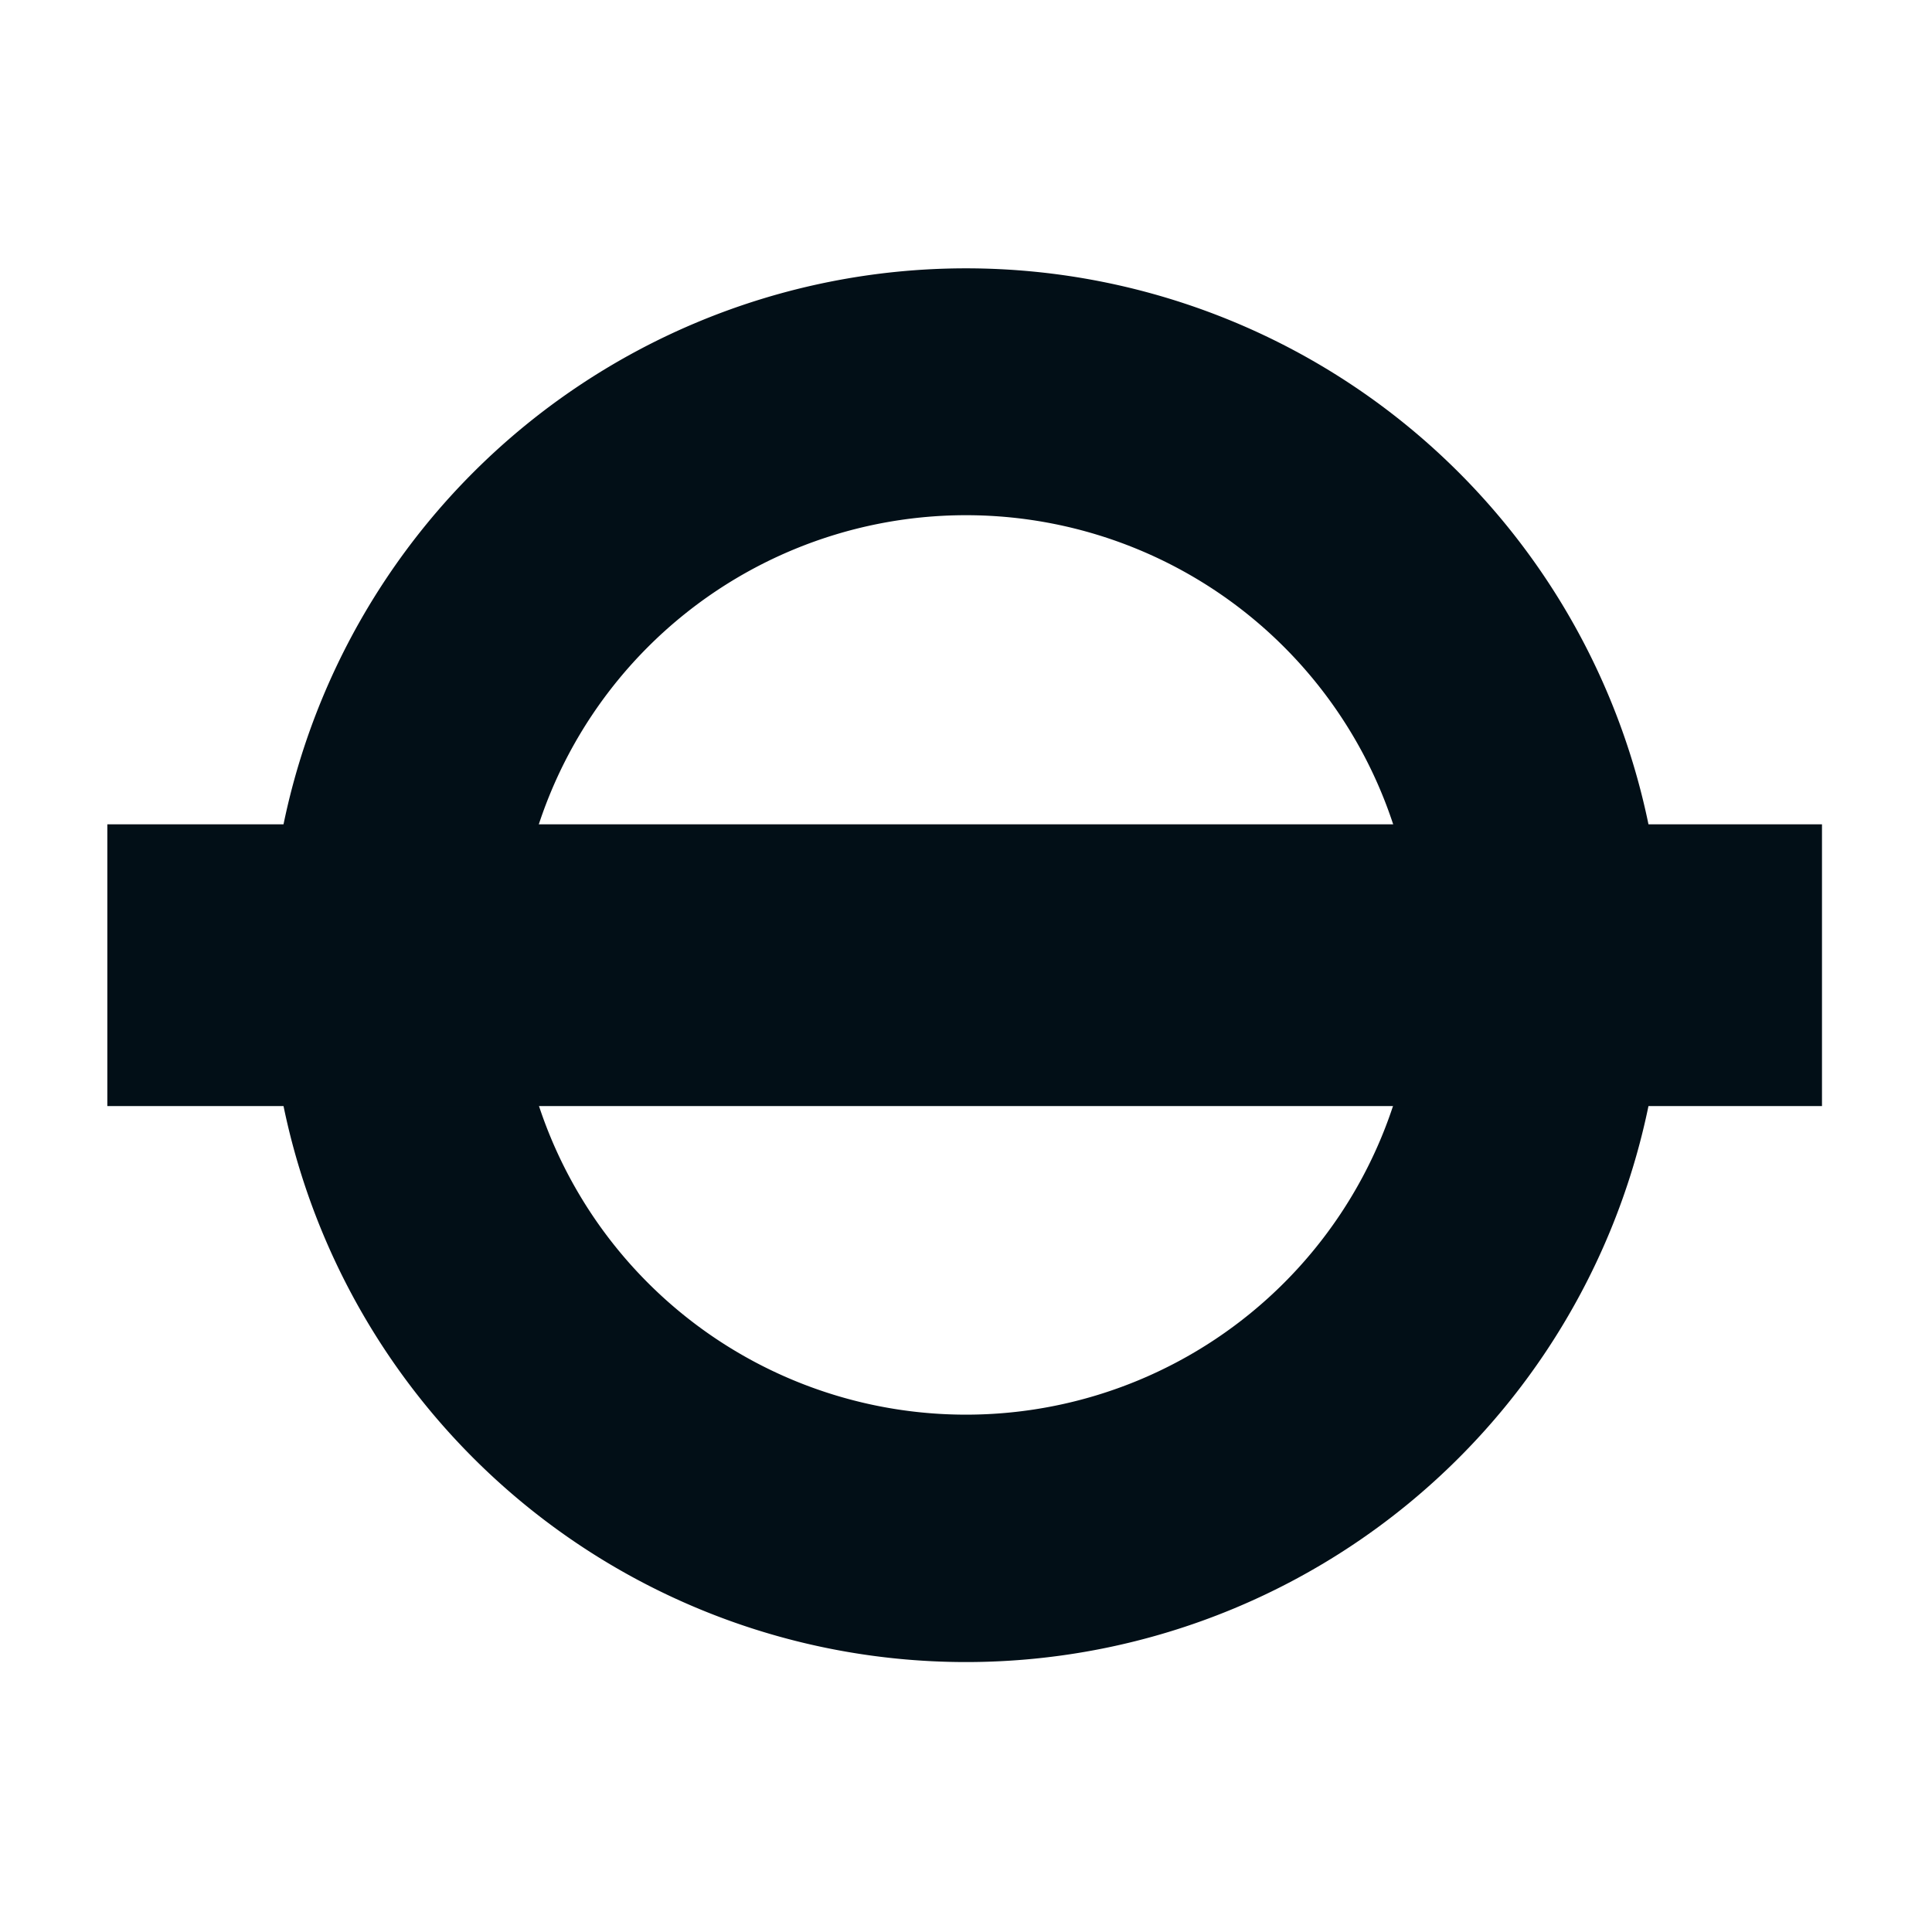
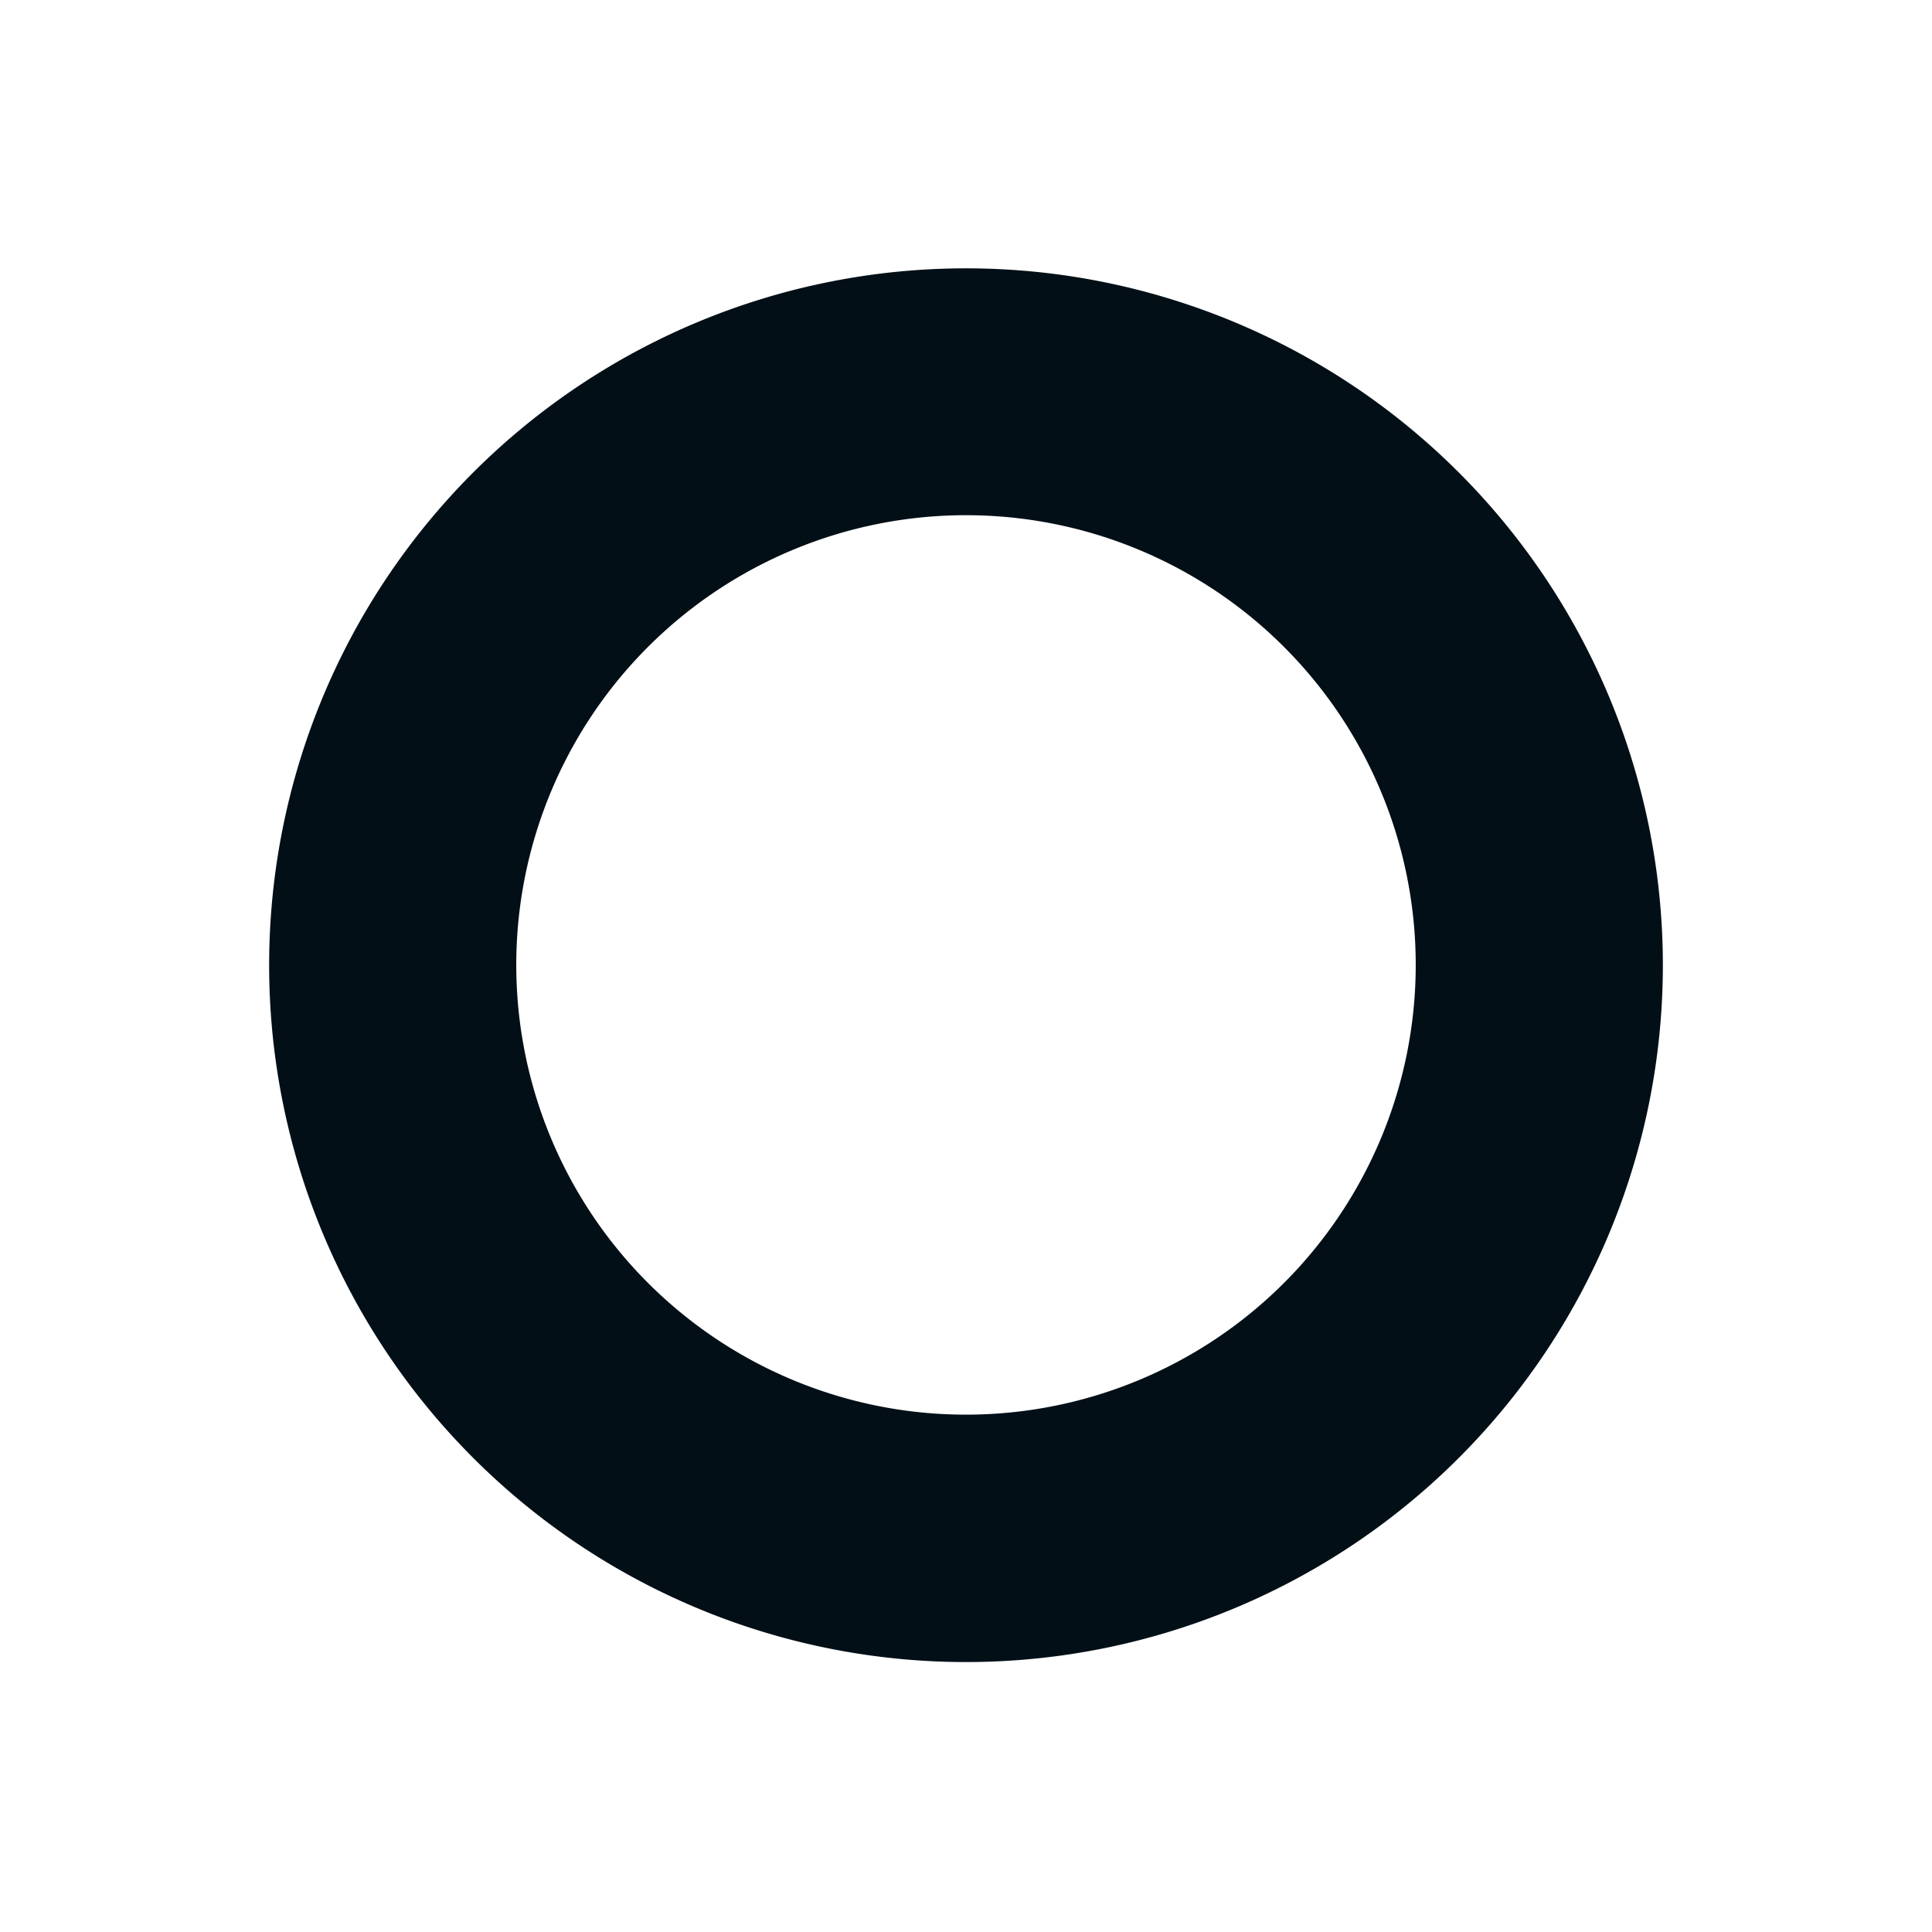
<svg xmlns="http://www.w3.org/2000/svg" width="36" height="36" fill="none">
  <path d="M26.38 17.98a8.38 8.38 0 1 1-16.76 0 8.38 8.38 0 0 1 16.76 0ZM18 5a12.98 12.98 0 1 0 0 25.97A12.98 12.98 0 0 0 18 5Z" fill="#020F17" />
-   <path d="M33.95 15.36H2v5.25h31.95v-5.25Z" fill="#020F17" />
</svg>